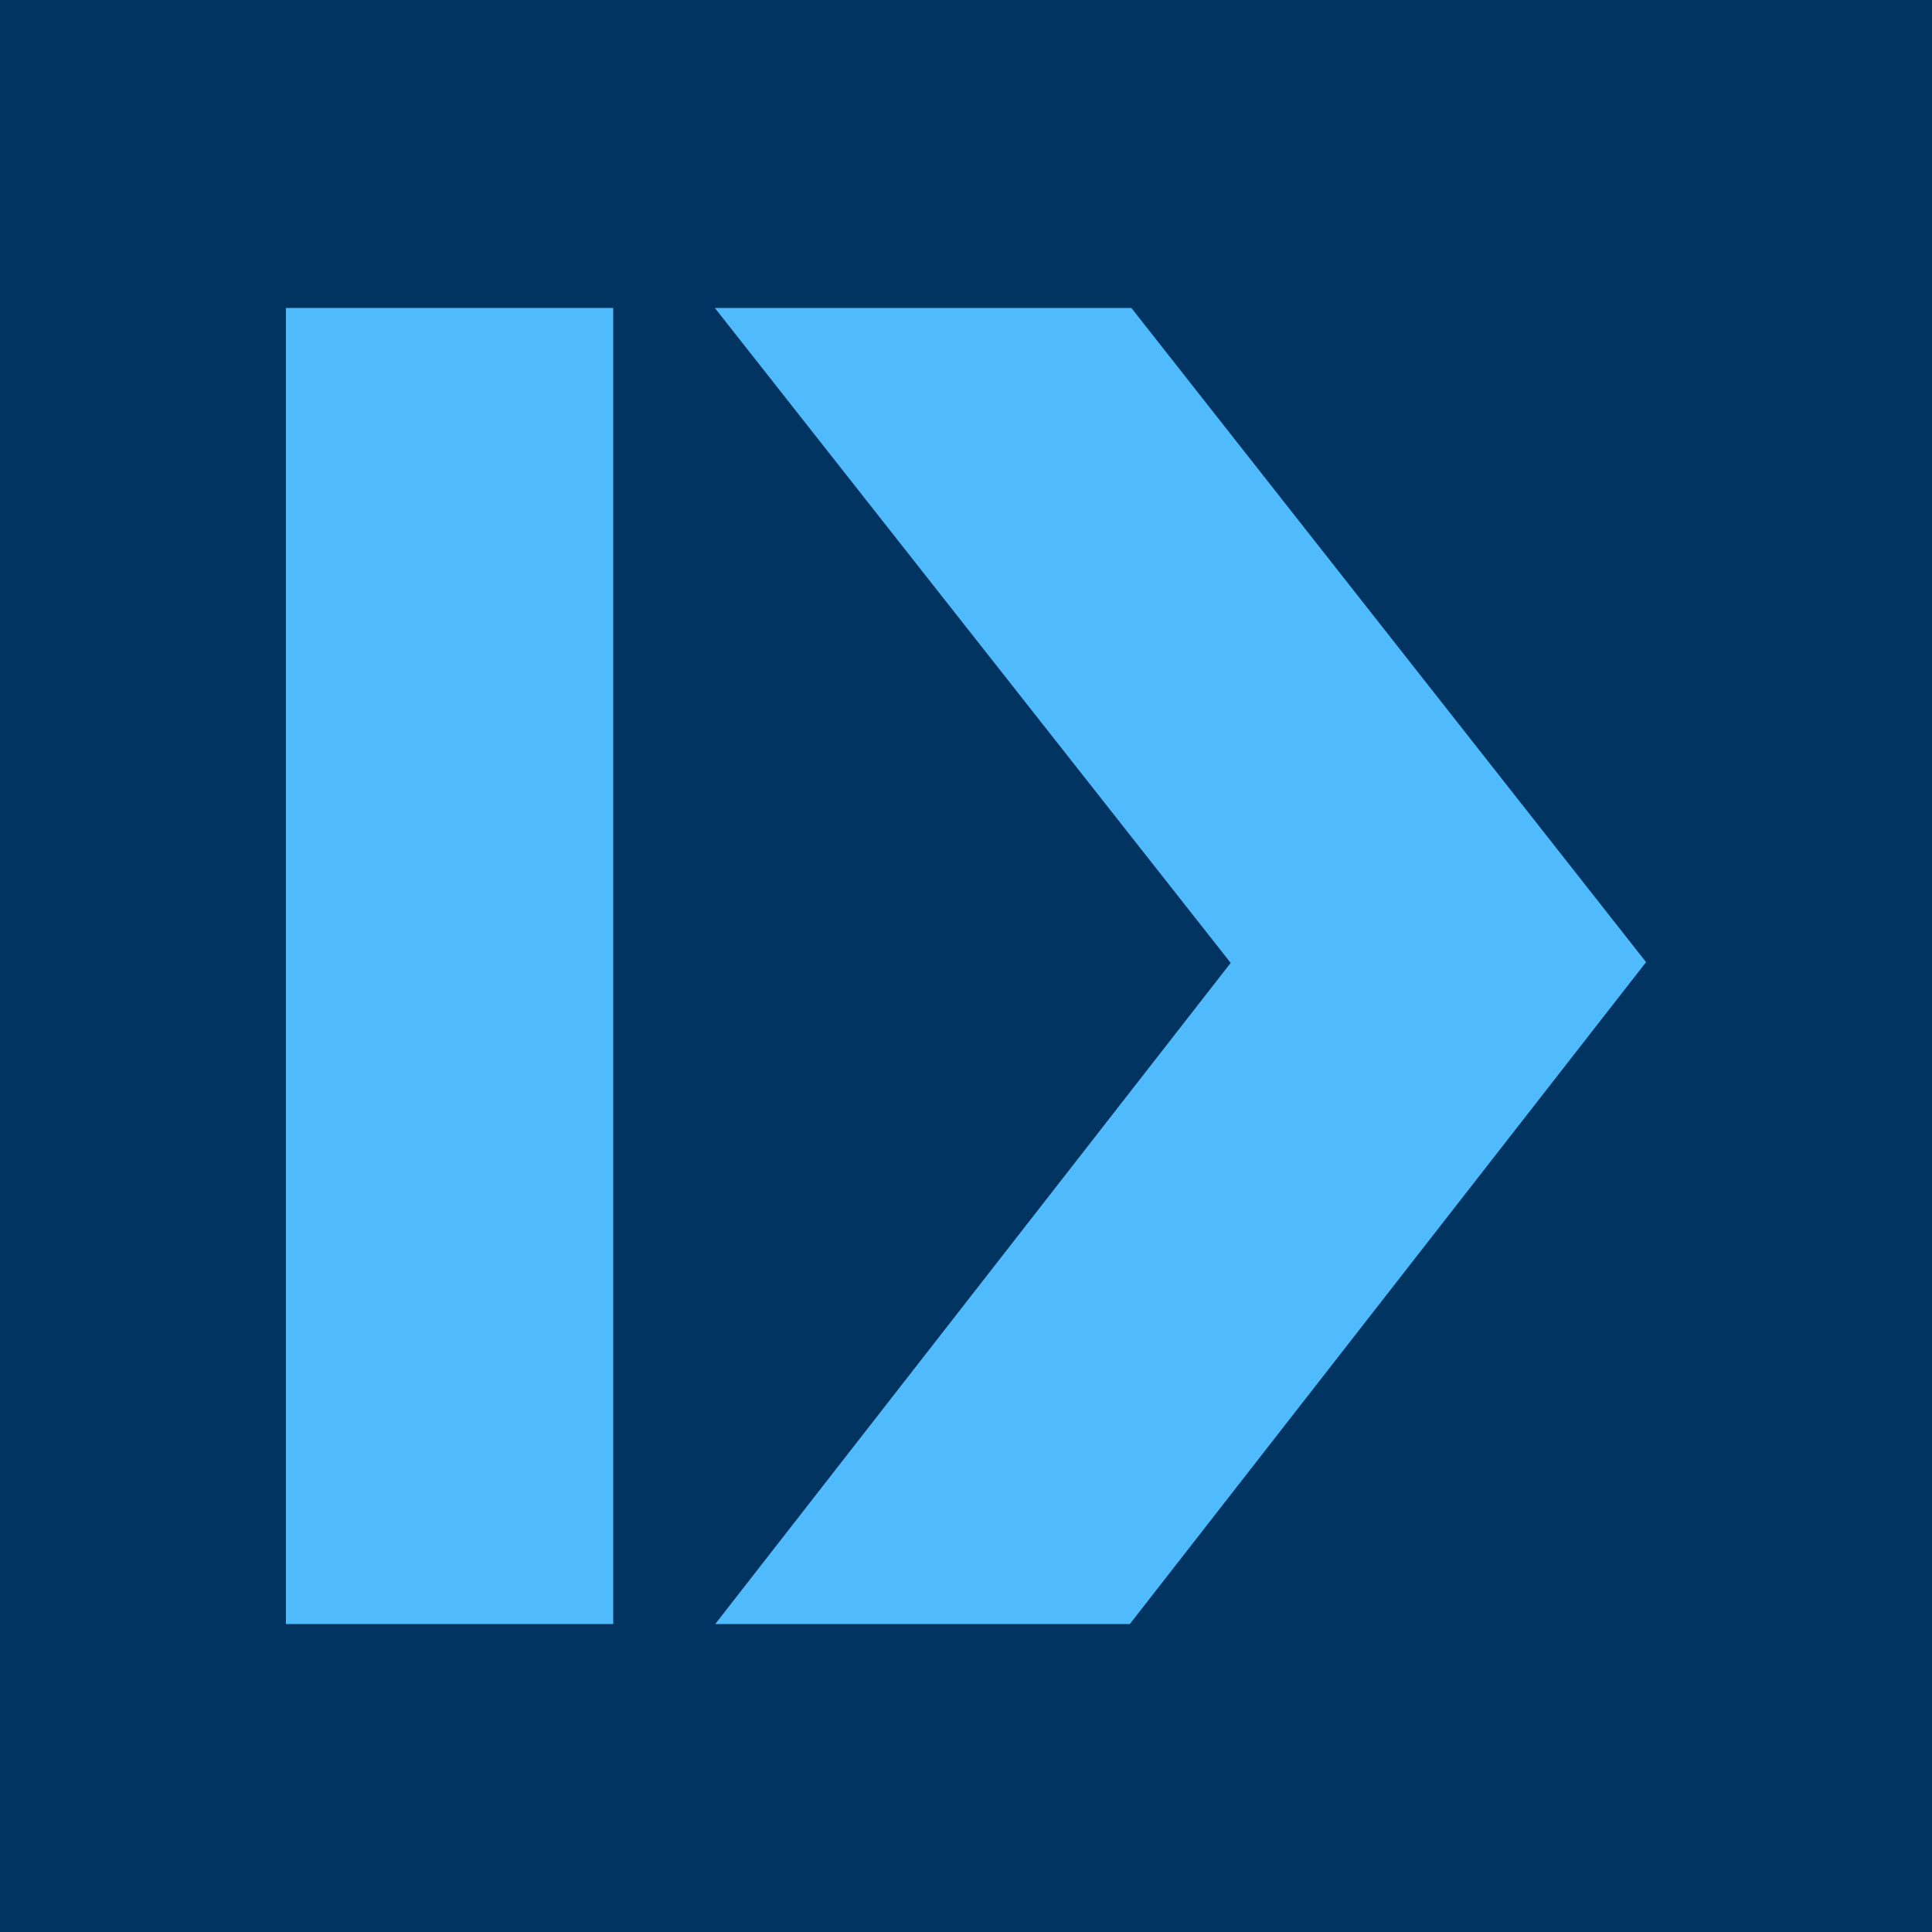
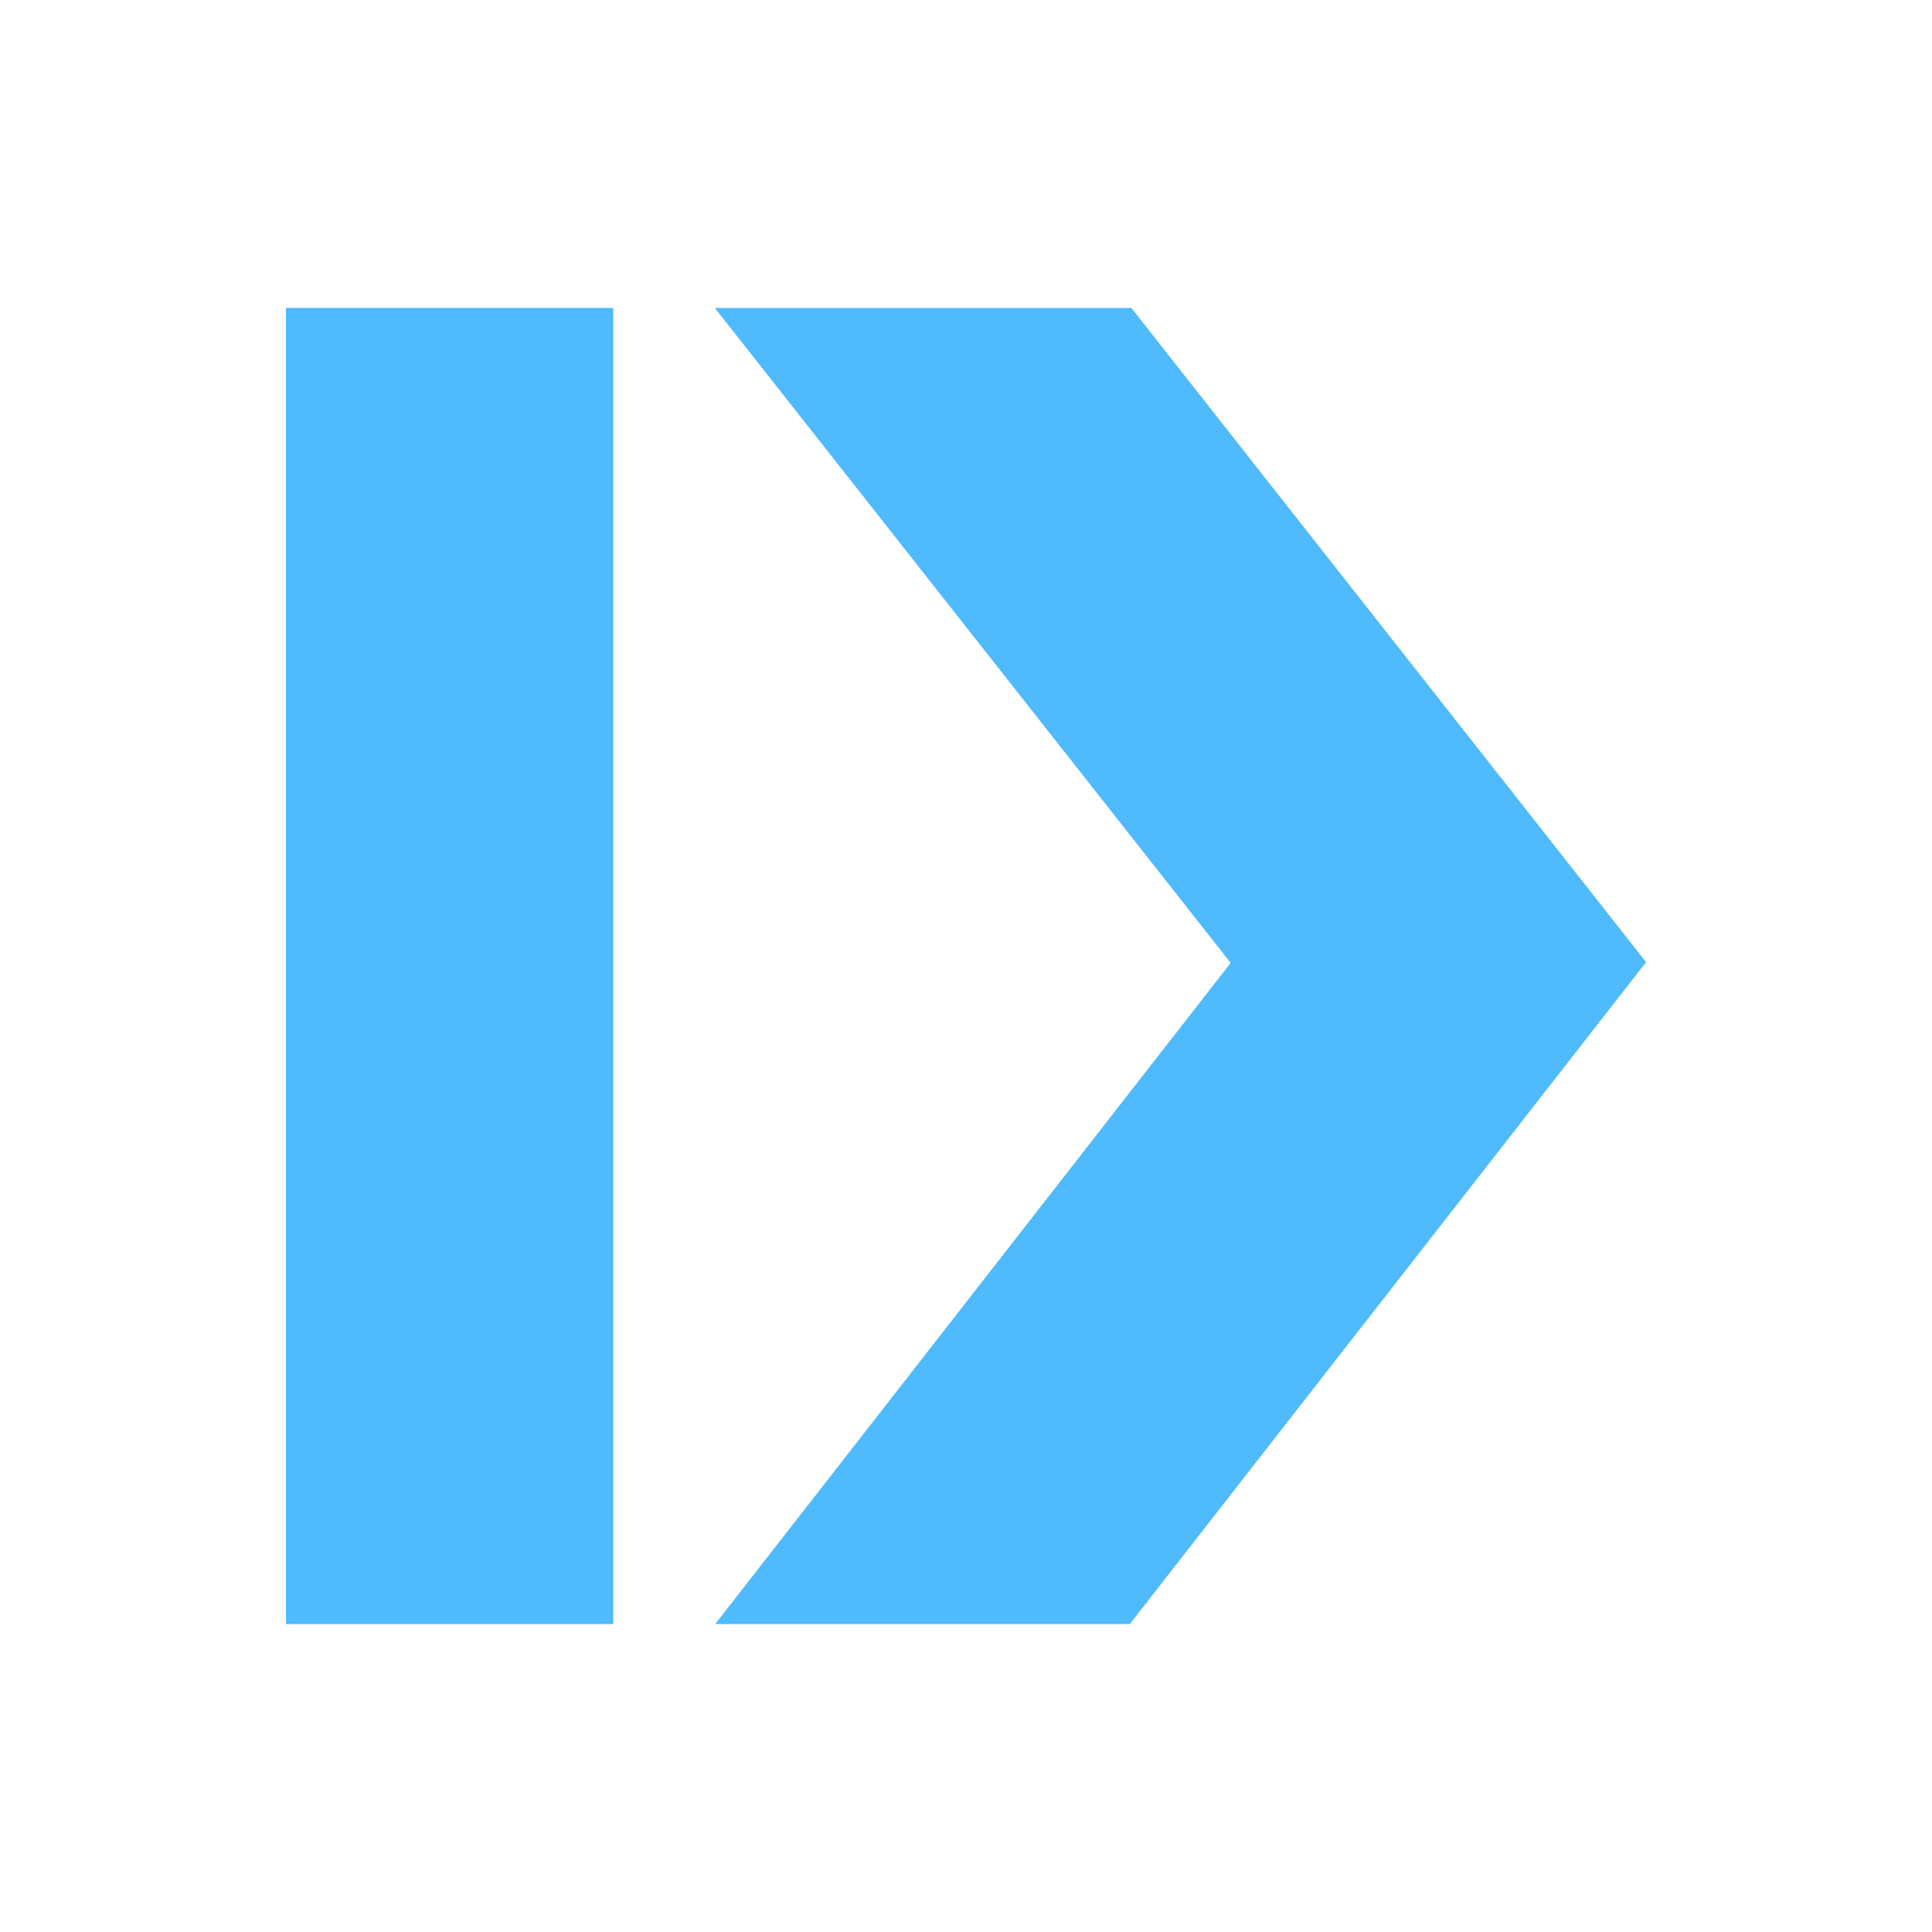
<svg xmlns="http://www.w3.org/2000/svg" version="1.1" id="Layer_1" x="0px" y="0px" viewBox="0 0 500 500" style="enable-background:new 0 0 500 500;" xml:space="preserve">
  <style type="text/css">
	.st0{fill:#023462;}
	.st1{fill:#4FBAFC;}
</style>
-   <rect class="st0" width="500" height="500" />
  <g>
    <g>
      <g>
        <rect x="74" y="79.7" class="st1" width="84.7" height="340.6" />
        <polygon class="st1" points="426,249 292.4,420.3 185.1,420.3 318.5,249.2 185,79.7 292.8,79.7    " />
      </g>
    </g>
  </g>
</svg>